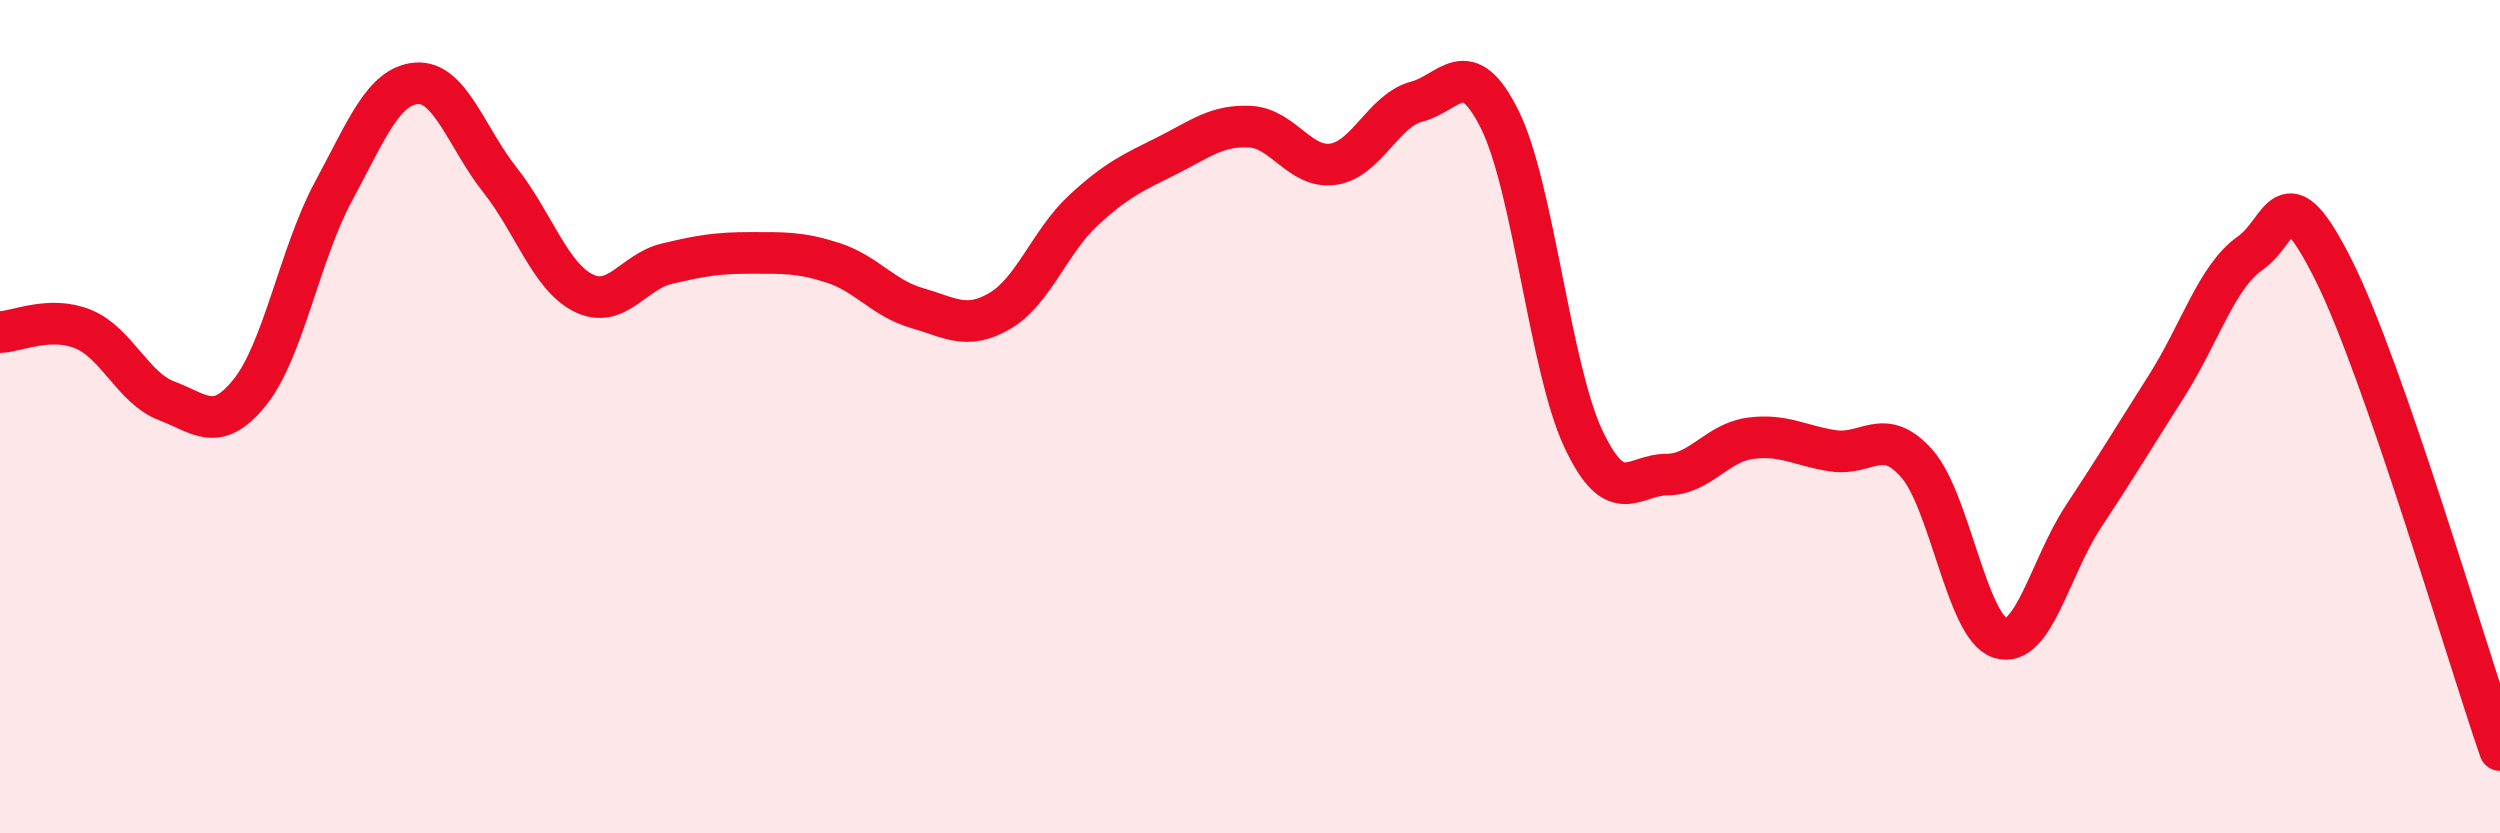
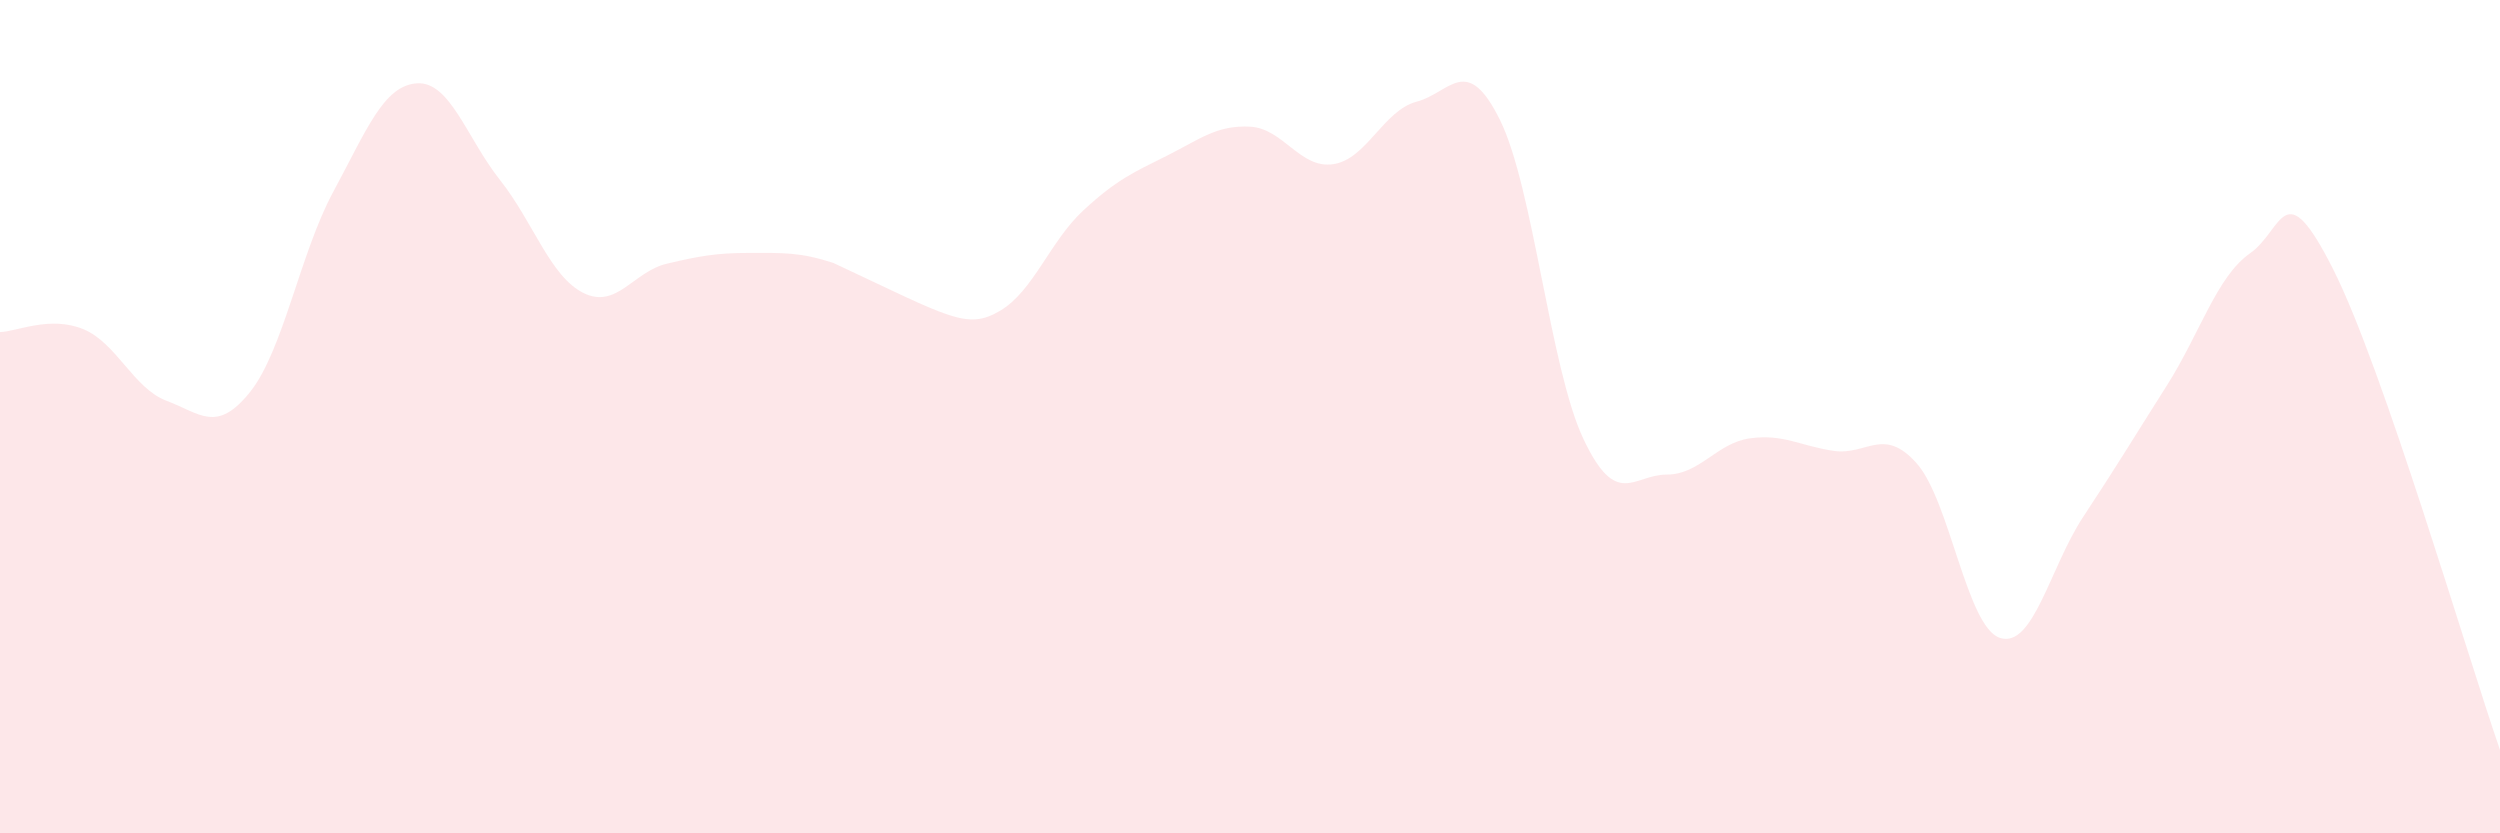
<svg xmlns="http://www.w3.org/2000/svg" width="60" height="20" viewBox="0 0 60 20">
-   <path d="M 0,7.97 C 0.4,7.96 1.2,7.57 2,7.9 C 2.8,8.23 3.2,9.32 4,9.62 C 4.8,9.92 5.2,10.41 6,9.41 C 6.8,8.41 7.2,6.08 8,4.6 C 8.8,3.12 9.2,2.06 10,2 C 10.8,1.94 11.2,3.31 12,4.32 C 12.8,5.33 13.2,6.63 14,7.03 C 14.8,7.43 15.2,6.52 16,6.33 C 16.8,6.14 17.2,6.07 18,6.07 C 18.8,6.07 19.2,6.05 20,6.31 C 20.8,6.57 21.2,7.16 22,7.39 C 22.8,7.62 23.2,7.93 24,7.46 C 24.8,6.99 25.2,5.79 26,5.05 C 26.8,4.31 27.2,4.14 28,3.74 C 28.8,3.34 29.2,3 30,3.04 C 30.8,3.08 31.2,4.06 32,3.94 C 32.8,3.82 33.2,2.65 34,2.44 C 34.8,2.23 35.2,1.26 36,2.88 C 36.8,4.5 37.2,8.83 38,10.53 C 38.8,12.23 39.2,11.39 40,11.39 C 40.8,11.39 41.2,10.63 42,10.52 C 42.8,10.41 43.2,10.7 44,10.82 C 44.8,10.94 45.2,10.22 46,11.12 C 46.8,12.02 47.2,15.05 48,15.31 C 48.8,15.57 49.2,13.61 50,12.4 C 50.8,11.19 51.2,10.52 52,9.26 C 52.8,8 53.2,6.64 54,6.08 C 54.8,5.52 54.8,4.09 56,6.47 C 57.2,8.85 59.2,15.69 60,18L60 20L0 20Z" fill="#EB0A25" opacity="0.1" stroke-linecap="round" stroke-linejoin="round" />
-   <path d="M 0,7.97 C 0.4,7.96 1.2,7.57 2,7.9 C 2.8,8.23 3.2,9.32 4,9.62 C 4.8,9.92 5.2,10.41 6,9.41 C 6.8,8.41 7.2,6.08 8,4.6 C 8.8,3.12 9.2,2.06 10,2 C 10.8,1.94 11.2,3.31 12,4.32 C 12.8,5.33 13.2,6.63 14,7.03 C 14.8,7.43 15.2,6.52 16,6.33 C 16.8,6.14 17.2,6.07 18,6.07 C 18.8,6.07 19.2,6.05 20,6.31 C 20.8,6.57 21.2,7.16 22,7.39 C 22.8,7.62 23.2,7.93 24,7.46 C 24.8,6.99 25.2,5.79 26,5.05 C 26.8,4.31 27.2,4.14 28,3.74 C 28.8,3.34 29.2,3 30,3.04 C 30.8,3.08 31.2,4.06 32,3.94 C 32.8,3.82 33.2,2.65 34,2.44 C 34.8,2.23 35.2,1.26 36,2.88 C 36.8,4.5 37.2,8.83 38,10.53 C 38.8,12.23 39.2,11.39 40,11.39 C 40.8,11.39 41.2,10.63 42,10.52 C 42.8,10.41 43.2,10.7 44,10.82 C 44.8,10.94 45.2,10.22 46,11.12 C 46.8,12.02 47.2,15.05 48,15.31 C 48.8,15.57 49.2,13.61 50,12.4 C 50.8,11.19 51.2,10.52 52,9.26 C 52.8,8 53.2,6.64 54,6.08 C 54.8,5.52 54.8,4.09 56,6.47 C 57.2,8.85 59.2,15.69 60,18" stroke="#EB0A25" stroke-width="1" fill="none" stroke-linecap="round" stroke-linejoin="round" />
+   <path d="M 0,7.97 C 0.4,7.96 1.2,7.57 2,7.9 C 2.8,8.23 3.2,9.32 4,9.62 C 4.8,9.92 5.2,10.41 6,9.41 C 6.8,8.41 7.2,6.08 8,4.6 C 8.8,3.12 9.2,2.06 10,2 C 10.8,1.94 11.2,3.31 12,4.32 C 12.8,5.33 13.2,6.63 14,7.03 C 14.8,7.43 15.2,6.52 16,6.33 C 16.8,6.14 17.2,6.07 18,6.07 C 18.8,6.07 19.2,6.05 20,6.31 C 22.8,7.62 23.2,7.93 24,7.46 C 24.8,6.99 25.2,5.79 26,5.05 C 26.8,4.31 27.2,4.14 28,3.74 C 28.8,3.34 29.2,3 30,3.04 C 30.8,3.08 31.2,4.06 32,3.94 C 32.8,3.82 33.2,2.65 34,2.44 C 34.8,2.23 35.2,1.26 36,2.88 C 36.8,4.5 37.2,8.83 38,10.53 C 38.8,12.23 39.2,11.39 40,11.39 C 40.8,11.39 41.2,10.63 42,10.52 C 42.8,10.41 43.2,10.7 44,10.82 C 44.8,10.94 45.2,10.22 46,11.12 C 46.8,12.02 47.2,15.05 48,15.31 C 48.8,15.57 49.2,13.61 50,12.4 C 50.8,11.19 51.2,10.52 52,9.26 C 52.8,8 53.2,6.64 54,6.08 C 54.8,5.52 54.8,4.09 56,6.47 C 57.2,8.85 59.2,15.69 60,18L60 20L0 20Z" fill="#EB0A25" opacity="0.1" stroke-linecap="round" stroke-linejoin="round" />
</svg>